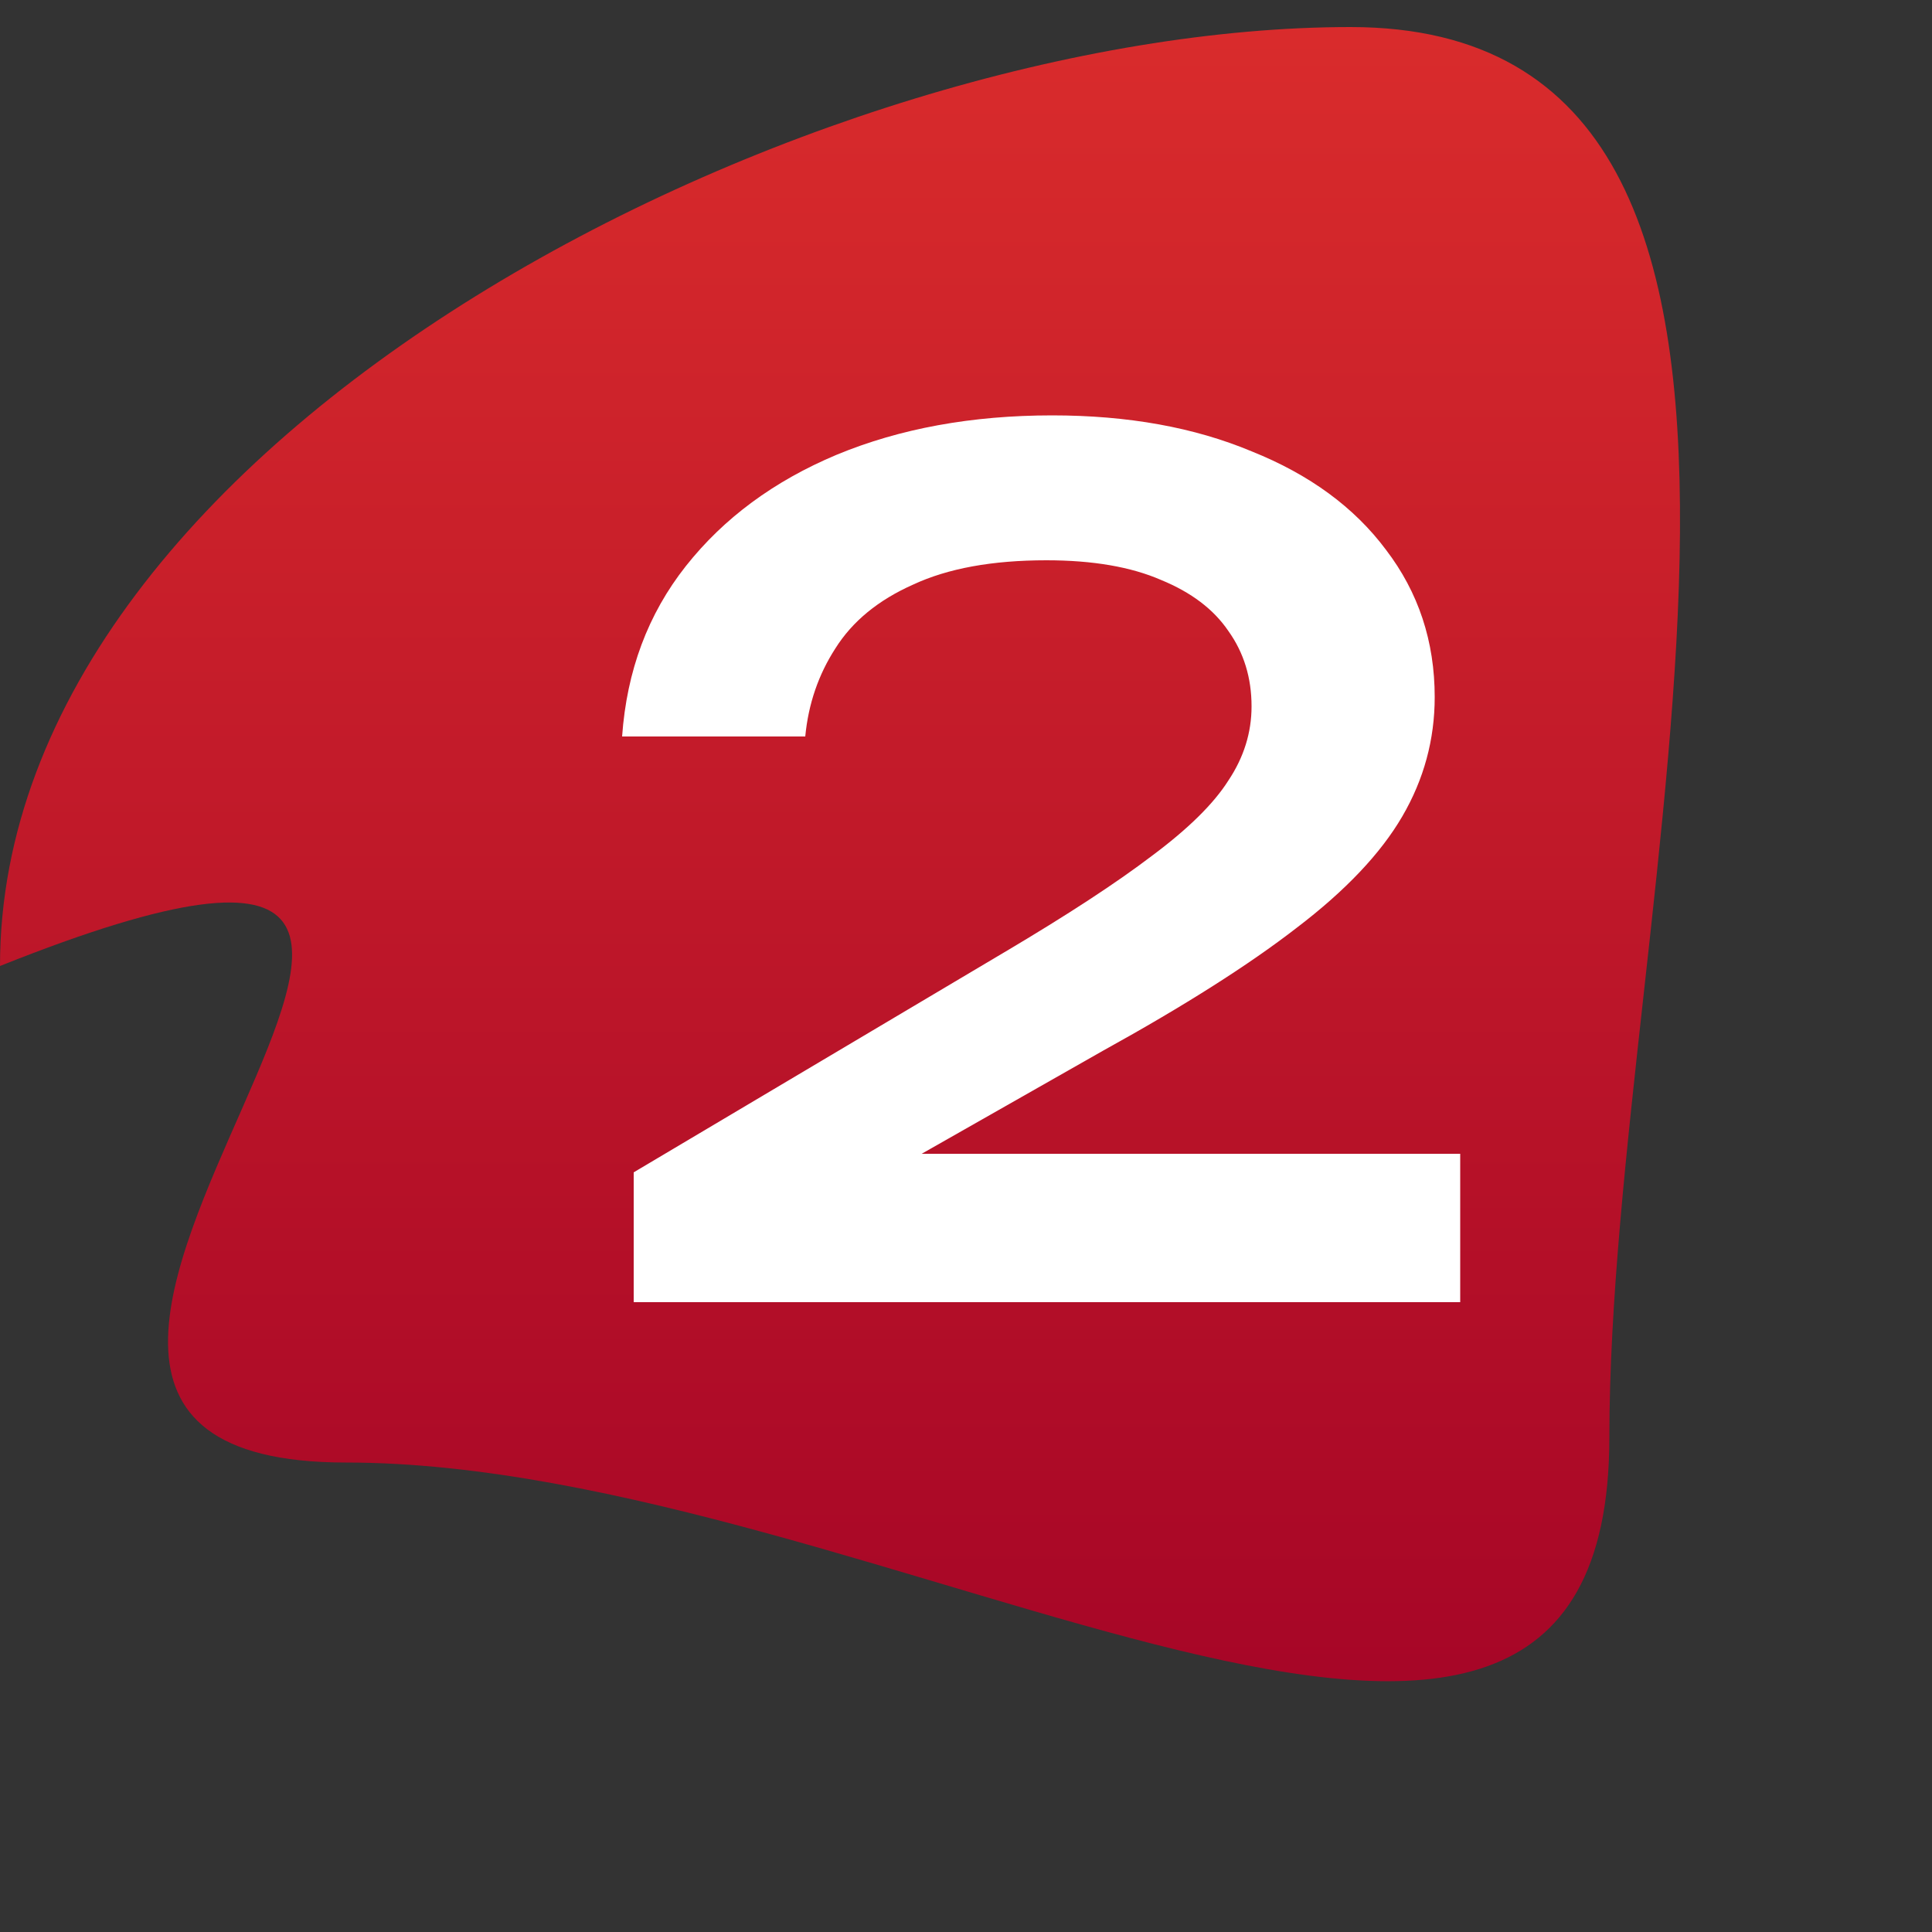
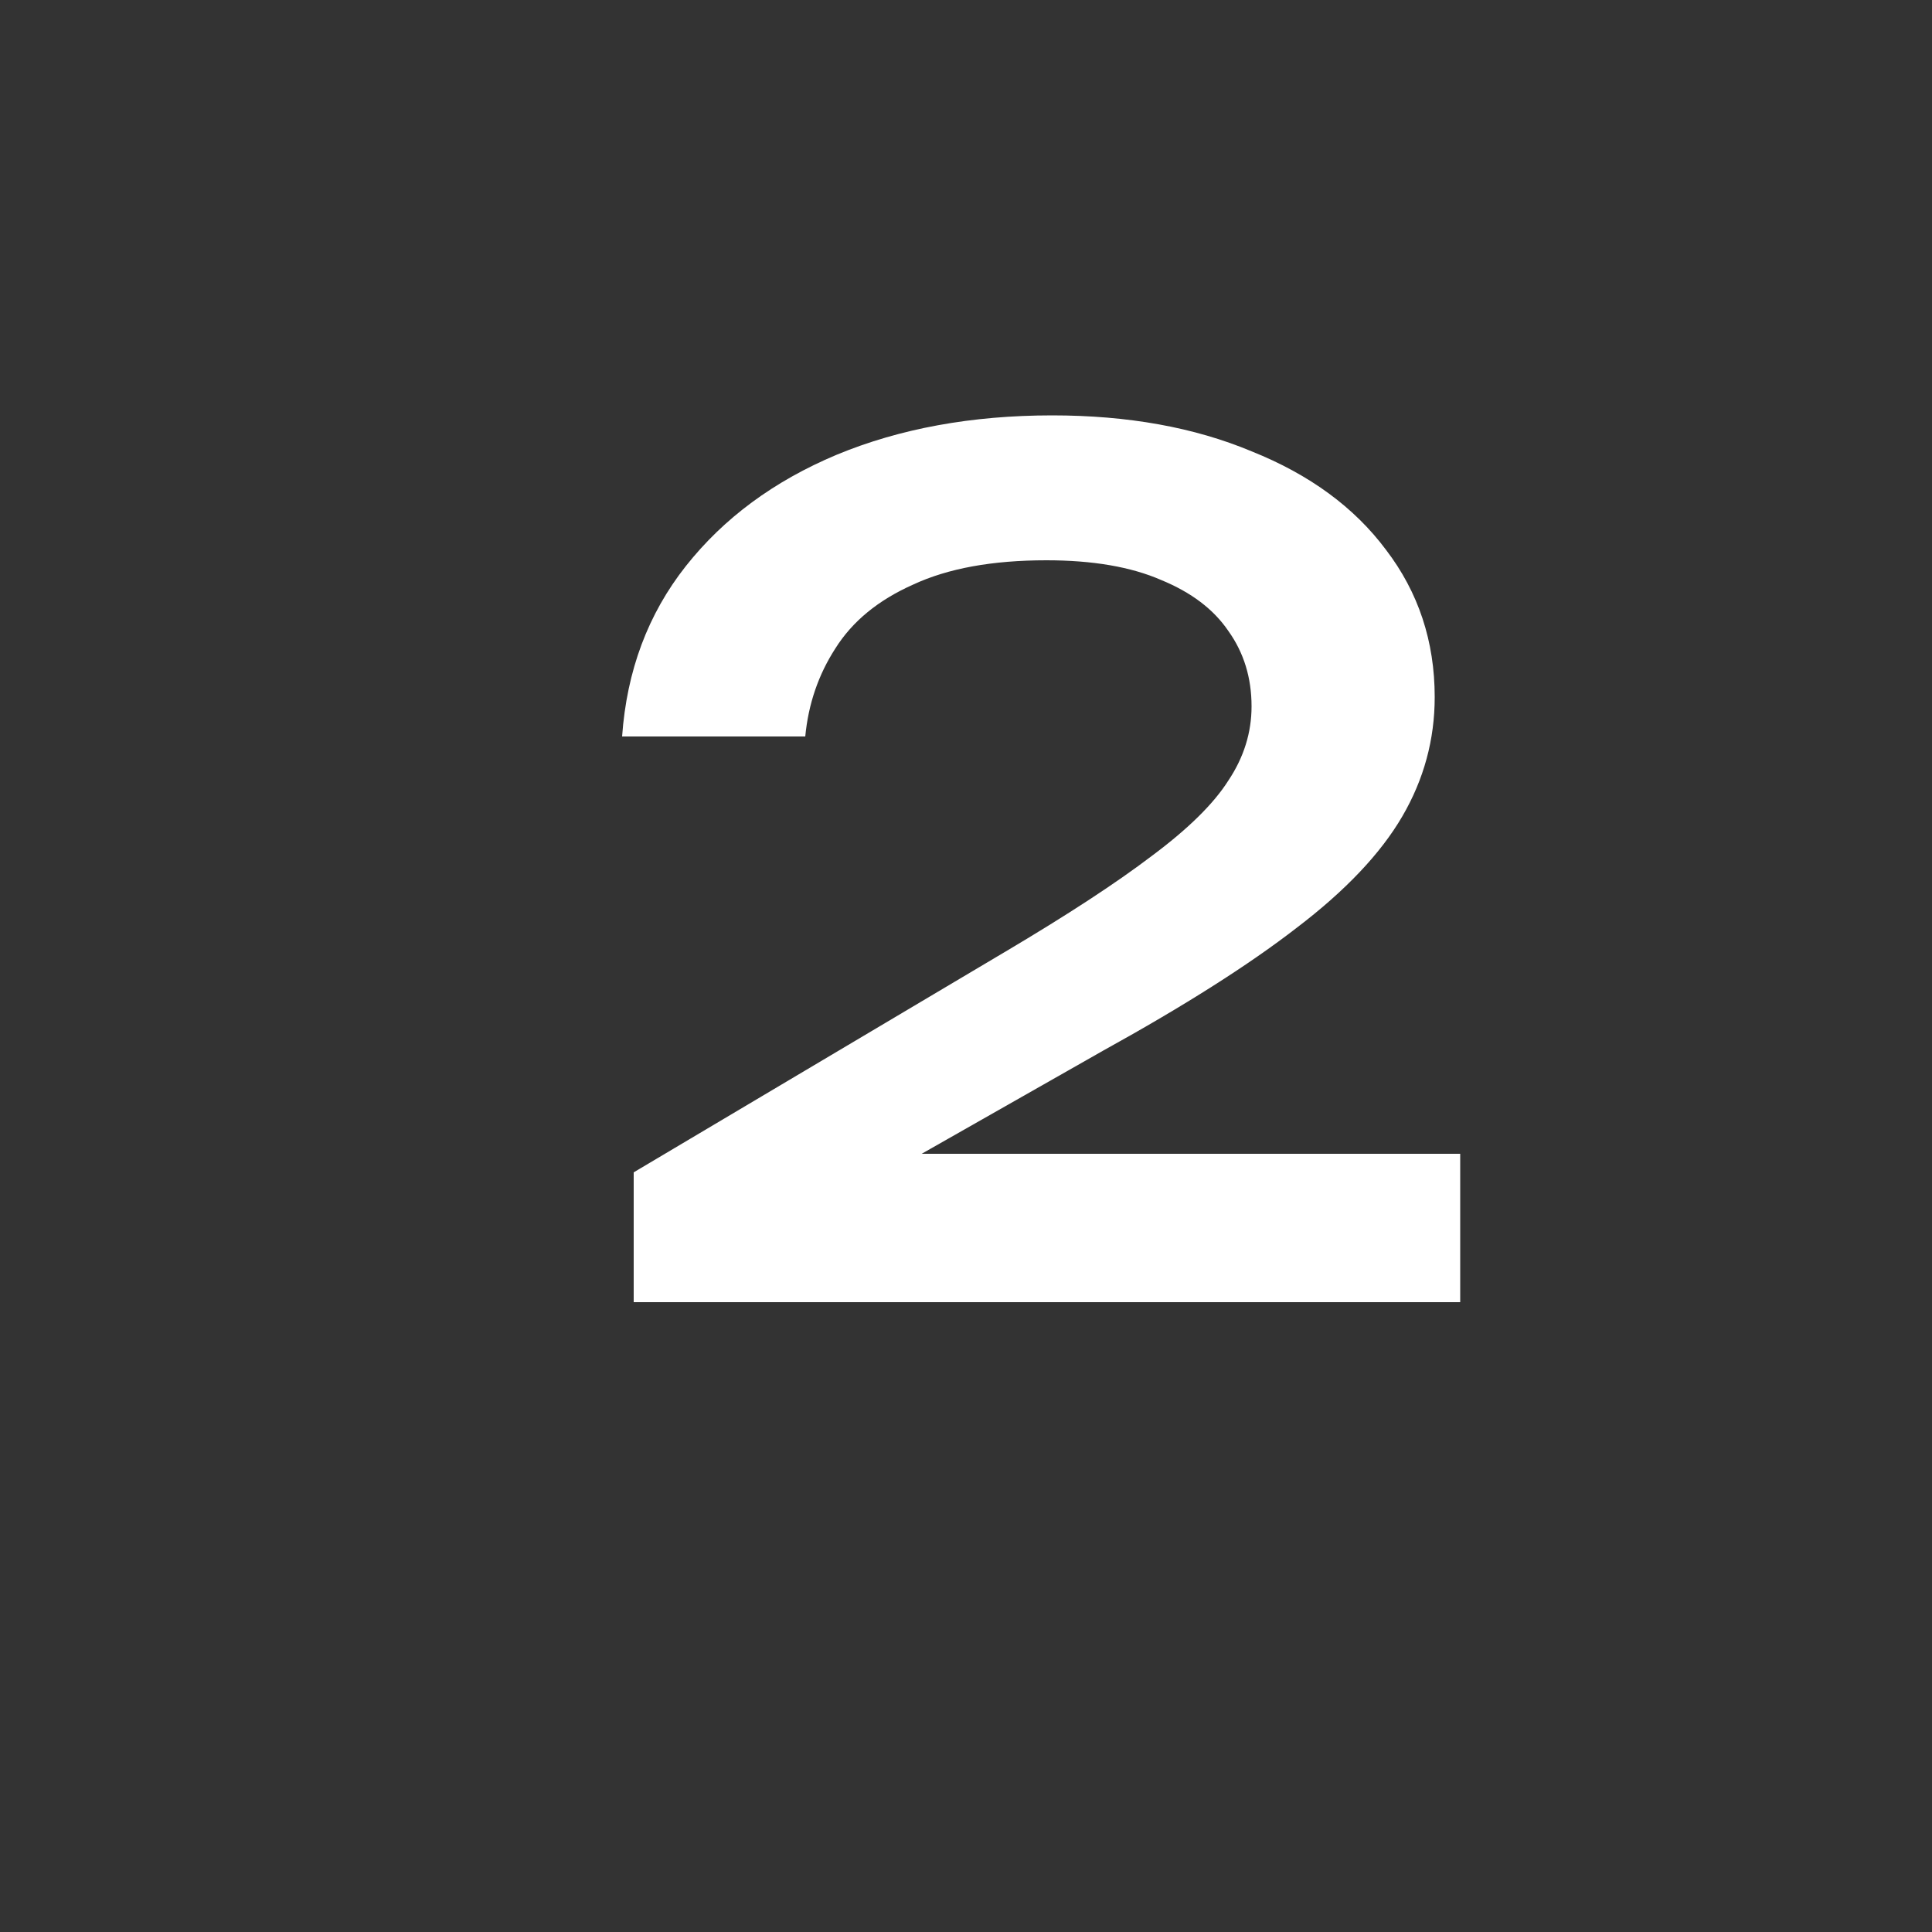
<svg xmlns="http://www.w3.org/2000/svg" width="500" height="500" viewBox="0 0 500 500" fill="none">
  <rect x="0" y="0" width="500" height="500" fill="#333333" stroke="none" />
-   <path d="M416.5 372C416.5 510.071 227.571 378.5 89.5 378.5C-48.571 378.5 186.5 175.5 0 250C0 111.929 211.429 7 349.5 7C487.571 7 416.5 233.929 416.5 372Z" fill="url(#paint0_linear_3_2)" />
  <path d="M161 190.6C162.2 173.6 167.7 158.9 177.5 146.5C187.3 134.1 200.3 124.5 216.5 117.7C232.9 110.9 251.5 107.5 272.3 107.5C291.9 107.5 309.1 110.6 323.9 116.8C338.9 122.8 350.5 131.3 358.7 142.3C367.1 153.3 371.3 166 371.3 180.4C371.3 191.4 368.5 201.7 362.9 211.3C357.3 220.9 348.2 230.5 335.6 240.1C323.2 249.7 306.5 260.3 285.5 271.9L215.3 311.8L211.1 298.6H377.9V337H164V303.4L260 246.4C276.2 236.8 288.9 228.5 298.1 221.5C307.5 214.5 314.1 208 317.9 202C321.9 196 323.9 189.6 323.9 182.8C323.9 175.4 321.9 168.9 317.9 163.3C314.1 157.7 308.3 153.3 300.5 150.1C292.7 146.7 282.8 145 270.8 145C256.8 145 245.3 147.1 236.3 151.3C227.3 155.3 220.6 160.8 216.2 167.8C211.8 174.6 209.2 182.2 208.4 190.6H161Z" fill="white" />
  <defs>
    <linearGradient id="paint0_linear_3_2" x1="250" y1="-1.65461e-06" x2="250" y2="500" gradientUnits="userSpaceOnUse">
      <stop stop-color="#DA2C2C" />
      <stop offset="1" stop-color="#9F0026" />
    </linearGradient>
  </defs>
</svg>